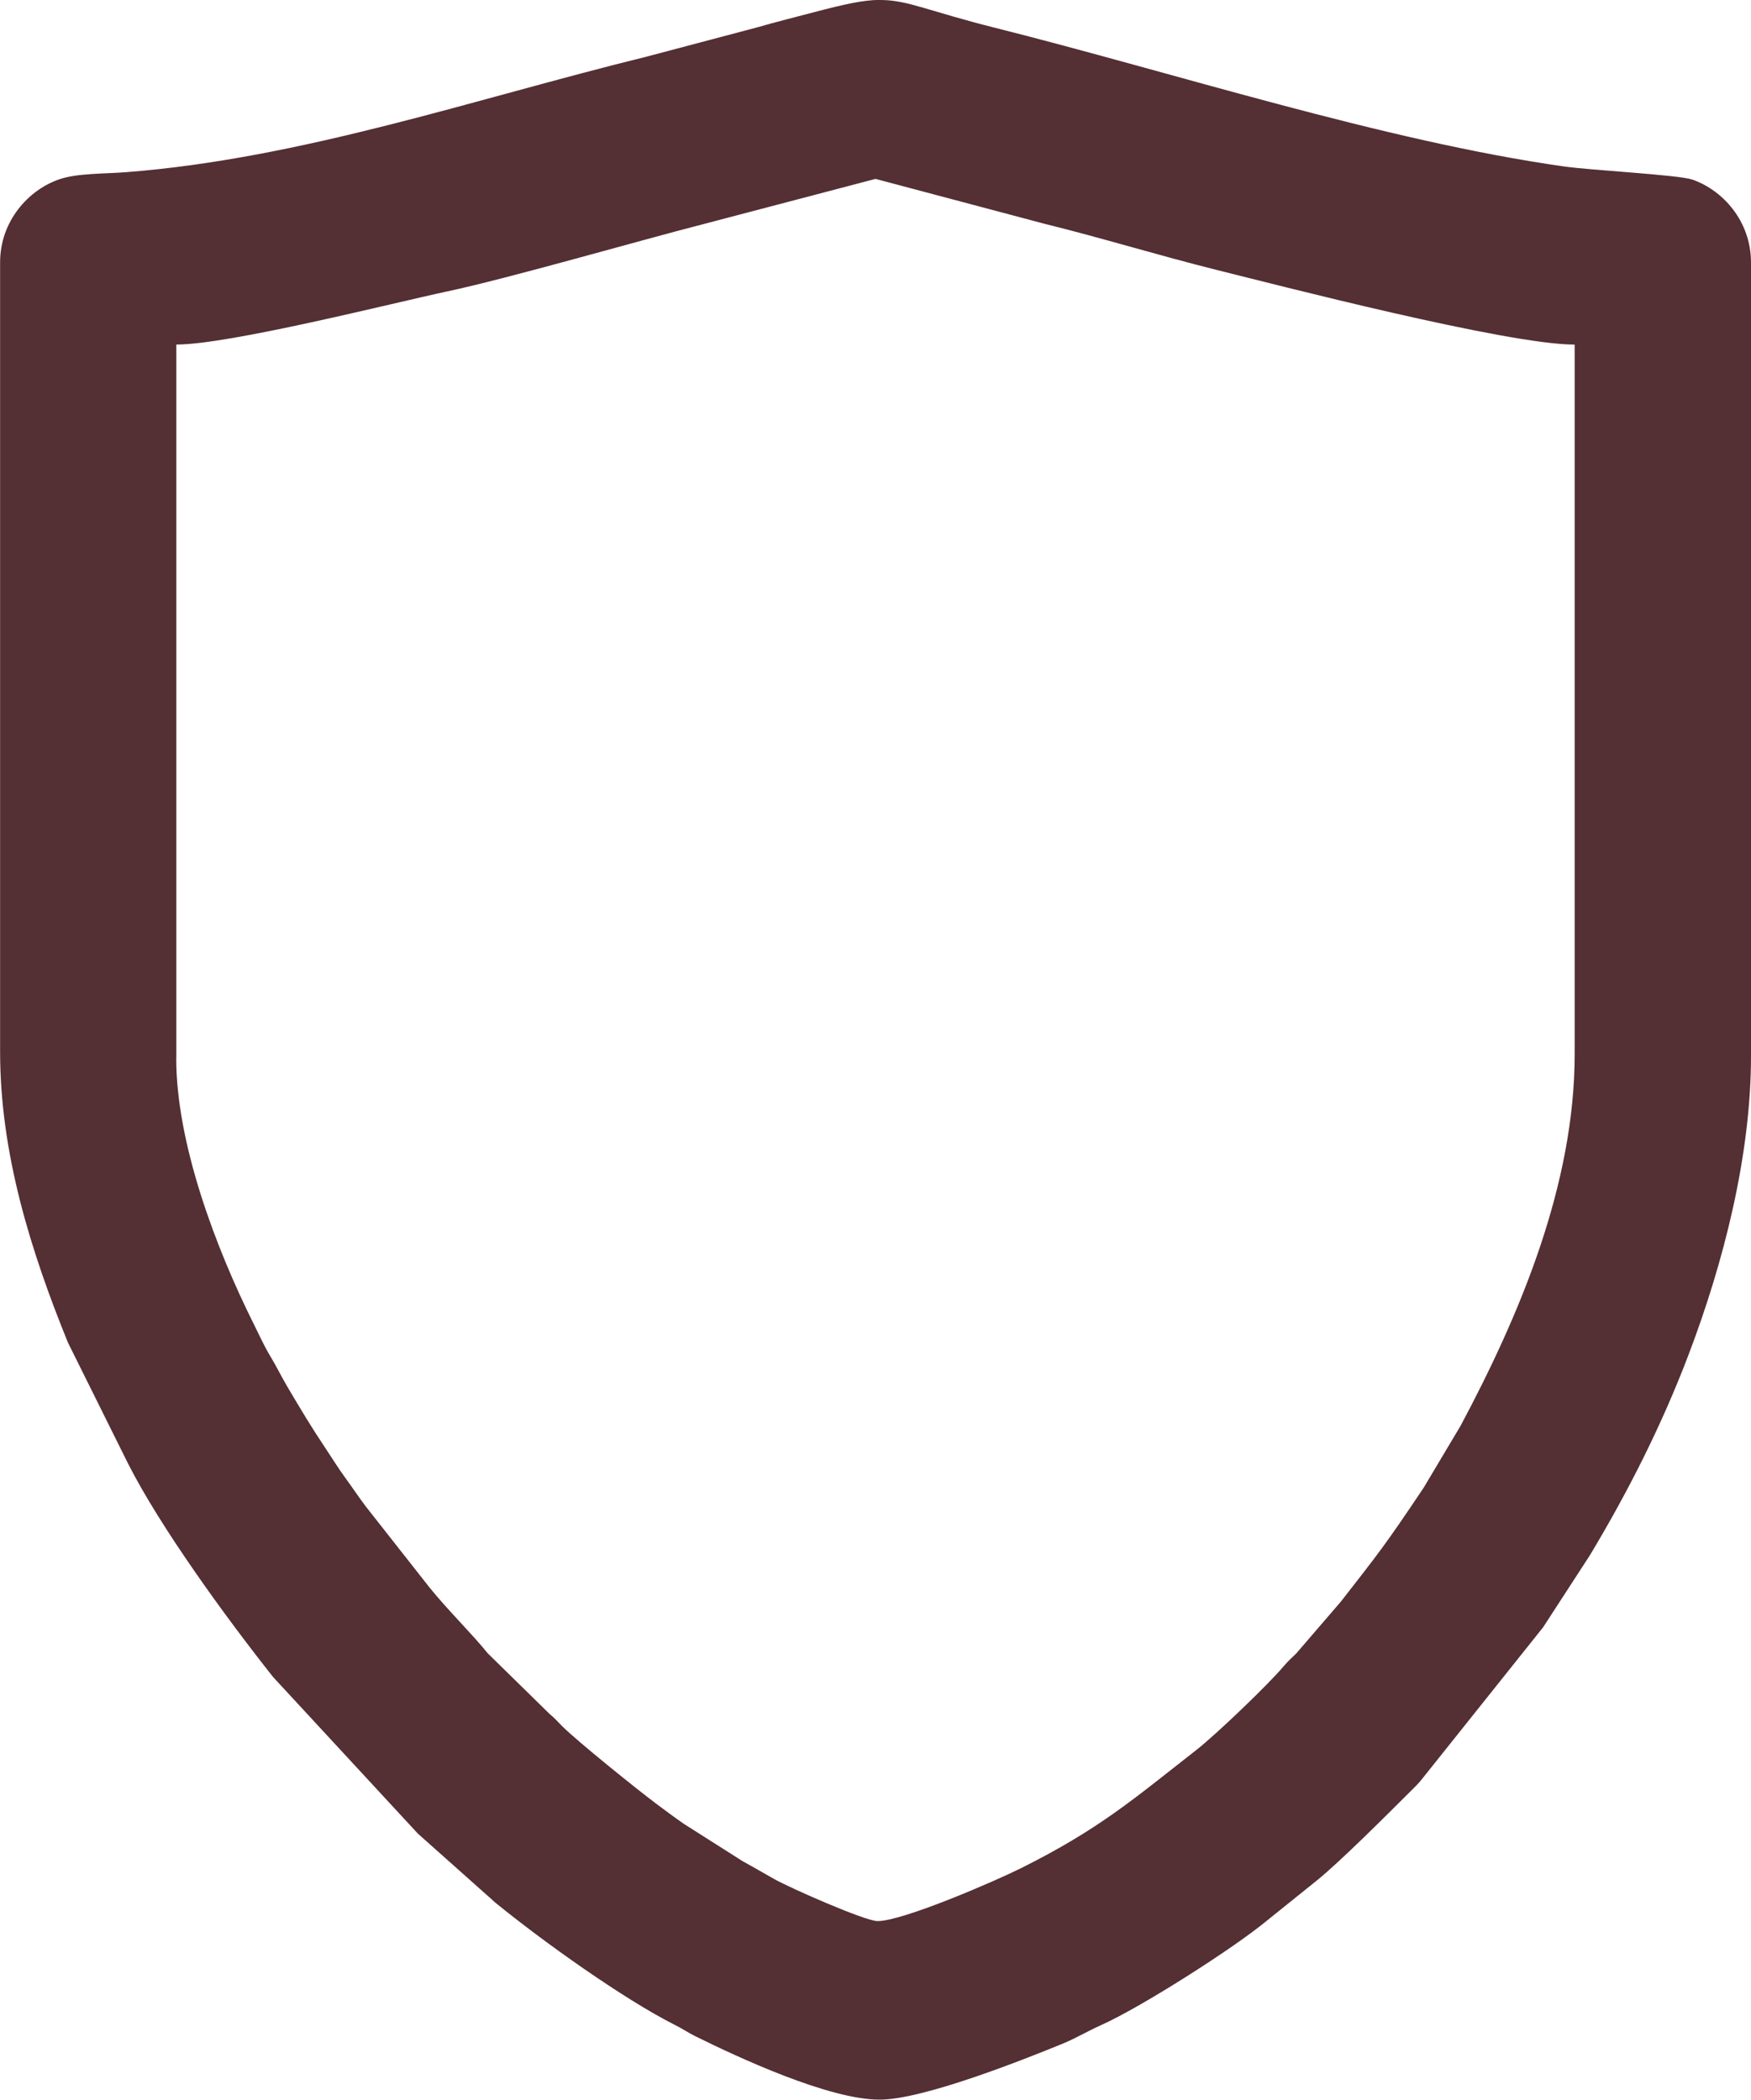
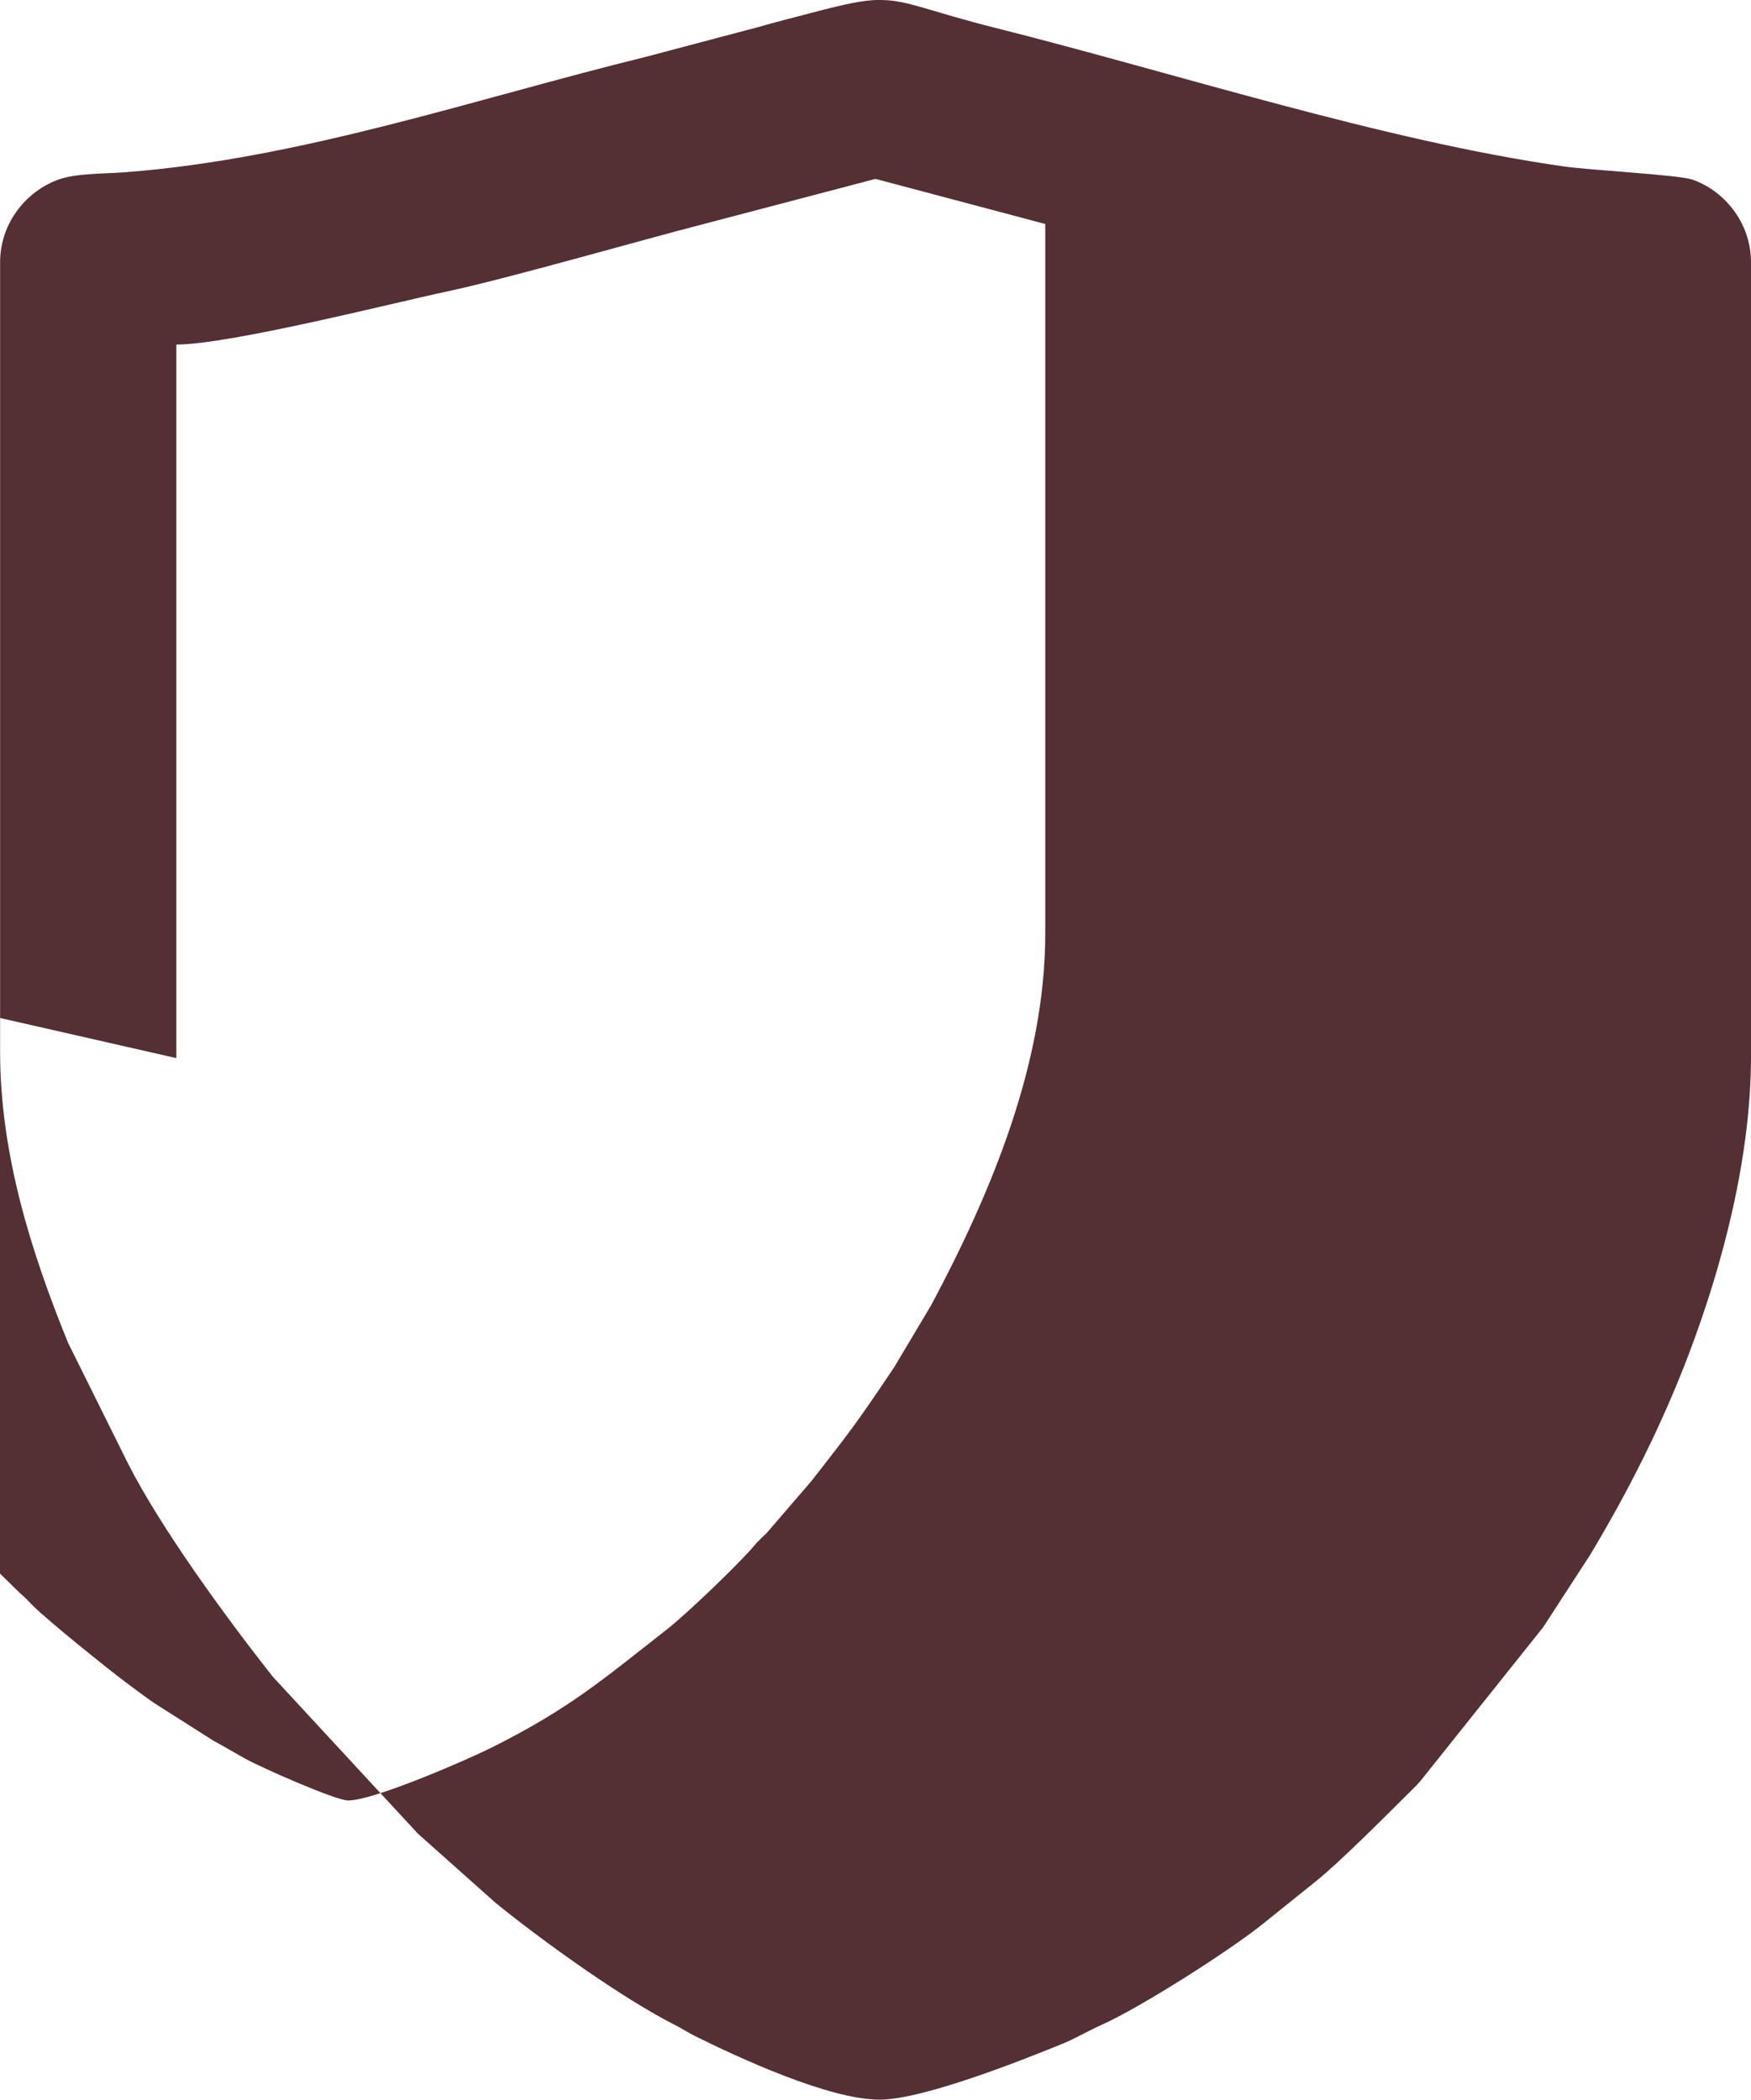
<svg xmlns="http://www.w3.org/2000/svg" xml:space="preserve" width="72.305mm" height="86.699mm" version="1.1" style="shape-rendering:geometricPrecision; text-rendering:geometricPrecision; image-rendering:optimizeQuality; fill-rule:evenodd; clip-rule:evenodd" viewBox="0 0 345.27 414">
  <defs>
    <style type="text/css"> .fil0 {fill:#542F34} </style>
  </defs>
  <g id="Слой_x0020_1">
-     <path class="fil0" d="M34.77 208.62l0 -140.69c10.47,0 42.74,-8.2 53.4,-10.47 12.16,-2.59 37.61,-9.96 50.59,-13.29l33.88 -8.9 33.47 8.89c10.87,2.67 22.59,6.27 33.8,9.06 11.72,2.91 57.25,14.72 70.59,14.72l0 139.89c0,25.63 -10.7,51.19 -22.51,73.31l-7.25 12.16c-7.66,11.44 -8.8,12.8 -16.34,22.48l-8.79 10.21c-0.85,0.84 -1.65,1.54 -2.41,2.44 -3.01,3.61 -13.44,13.59 -17.33,16.63 -12.38,9.67 -19.05,15.54 -34.54,23.28 -5.06,2.53 -23.39,10.47 -28.31,10.43 -2.46,-0.02 -17.07,-6.45 -20.34,-8.28 -2.19,-1.22 -3.98,-2.29 -6.2,-3.5l-11.62 -7.38c-2.02,-1.4 -3.66,-2.63 -5.61,-4.09 -3.76,-2.82 -15.34,-12.14 -18.39,-15.17 -0.9,-0.89 -1.49,-1.62 -2.46,-2.39l-12.25 -12.01c-2.85,-3.58 -7.88,-8.52 -11.39,-12.87l-12.64 -16.07c-1.5,-2 -2.57,-3.63 -4.05,-5.66 -1.44,-1.98 -2.55,-3.8 -3.89,-5.81 -1.34,-2.01 -2.49,-3.79 -3.79,-5.91 -1.34,-2.19 -2.32,-3.84 -3.64,-6.07 -1.29,-2.18 -2.21,-4.12 -3.48,-6.22 -1.22,-2.01 -2.13,-4.08 -3.16,-6.14 -7.63,-15.26 -15.36,-35.82 -15.36,-52.56zm138.54 -208.62l0.57 0c5.21,0.07 9.22,2.19 22.37,5.49 35.1,8.81 76.65,22.3 112.16,27.33 5.44,0.77 22.58,1.65 25.3,2.59 6.12,2.12 11.56,8.32 11.56,16.34l0 156.46c0,19.67 -5.45,40.85 -12.3,58.86 -5.27,13.86 -11.87,26.93 -19.46,39.56l-9.23 14.21 -23.69 29.68c-0.9,1.17 -1.63,1.84 -2.73,2.93 -4.36,4.35 -13.69,13.69 -18.23,17.34l-9.86 7.93c-6.75,5.58 -24.94,17.11 -32.48,20.48 -2.86,1.28 -5.2,2.71 -7.91,3.81 -8.04,3.28 -27.46,10.97 -35.93,10.97 -10.02,0 -27.93,-8.34 -36.39,-12.53 -1.49,-0.74 -2.36,-1.39 -3.9,-2.16 -10.31,-5.19 -26.24,-16.62 -35.37,-24.06 -0.63,-0.51 -0.87,-0.82 -1.5,-1.33l-13.9 -12.38 -28.55 -30.88c-9.36,-11.82 -22.21,-29.48 -28.62,-42.13l-11.81 -23.77c-7.32,-17.99 -13.39,-37.27 -13.39,-57.36l0 -155.65c0,-8.13 5.6,-14.38 11.86,-16.44 3.46,-1.14 8.79,-1.02 12.83,-1.33 34.78,-2.67 68.89,-14.46 102.59,-22.74l22.06 -5.84c3.74,-1.09 7.54,-2.01 11.17,-2.98 6.14,-1.62 9.74,-2.38 12.81,-2.42z" />
+     <path class="fil0" d="M34.77 208.62l0 -140.69c10.47,0 42.74,-8.2 53.4,-10.47 12.16,-2.59 37.61,-9.96 50.59,-13.29l33.88 -8.9 33.47 8.89l0 139.89c0,25.63 -10.7,51.19 -22.51,73.31l-7.25 12.16c-7.66,11.44 -8.8,12.8 -16.34,22.48l-8.79 10.21c-0.85,0.84 -1.65,1.54 -2.41,2.44 -3.01,3.61 -13.44,13.59 -17.33,16.63 -12.38,9.67 -19.05,15.54 -34.54,23.28 -5.06,2.53 -23.39,10.47 -28.31,10.43 -2.46,-0.02 -17.07,-6.45 -20.34,-8.28 -2.19,-1.22 -3.98,-2.29 -6.2,-3.5l-11.62 -7.38c-2.02,-1.4 -3.66,-2.63 -5.61,-4.09 -3.76,-2.82 -15.34,-12.14 -18.39,-15.17 -0.9,-0.89 -1.49,-1.62 -2.46,-2.39l-12.25 -12.01c-2.85,-3.58 -7.88,-8.52 -11.39,-12.87l-12.64 -16.07c-1.5,-2 -2.57,-3.63 -4.05,-5.66 -1.44,-1.98 -2.55,-3.8 -3.89,-5.81 -1.34,-2.01 -2.49,-3.79 -3.79,-5.91 -1.34,-2.19 -2.32,-3.84 -3.64,-6.07 -1.29,-2.18 -2.21,-4.12 -3.48,-6.22 -1.22,-2.01 -2.13,-4.08 -3.16,-6.14 -7.63,-15.26 -15.36,-35.82 -15.36,-52.56zm138.54 -208.62l0.57 0c5.21,0.07 9.22,2.19 22.37,5.49 35.1,8.81 76.65,22.3 112.16,27.33 5.44,0.77 22.58,1.65 25.3,2.59 6.12,2.12 11.56,8.32 11.56,16.34l0 156.46c0,19.67 -5.45,40.85 -12.3,58.86 -5.27,13.86 -11.87,26.93 -19.46,39.56l-9.23 14.21 -23.69 29.68c-0.9,1.17 -1.63,1.84 -2.73,2.93 -4.36,4.35 -13.69,13.69 -18.23,17.34l-9.86 7.93c-6.75,5.58 -24.94,17.11 -32.48,20.48 -2.86,1.28 -5.2,2.71 -7.91,3.81 -8.04,3.28 -27.46,10.97 -35.93,10.97 -10.02,0 -27.93,-8.34 -36.39,-12.53 -1.49,-0.74 -2.36,-1.39 -3.9,-2.16 -10.31,-5.19 -26.24,-16.62 -35.37,-24.06 -0.63,-0.51 -0.87,-0.82 -1.5,-1.33l-13.9 -12.38 -28.55 -30.88c-9.36,-11.82 -22.21,-29.48 -28.62,-42.13l-11.81 -23.77c-7.32,-17.99 -13.39,-37.27 -13.39,-57.36l0 -155.65c0,-8.13 5.6,-14.38 11.86,-16.44 3.46,-1.14 8.79,-1.02 12.83,-1.33 34.78,-2.67 68.89,-14.46 102.59,-22.74l22.06 -5.84c3.74,-1.09 7.54,-2.01 11.17,-2.98 6.14,-1.62 9.74,-2.38 12.81,-2.42z" />
  </g>
</svg>